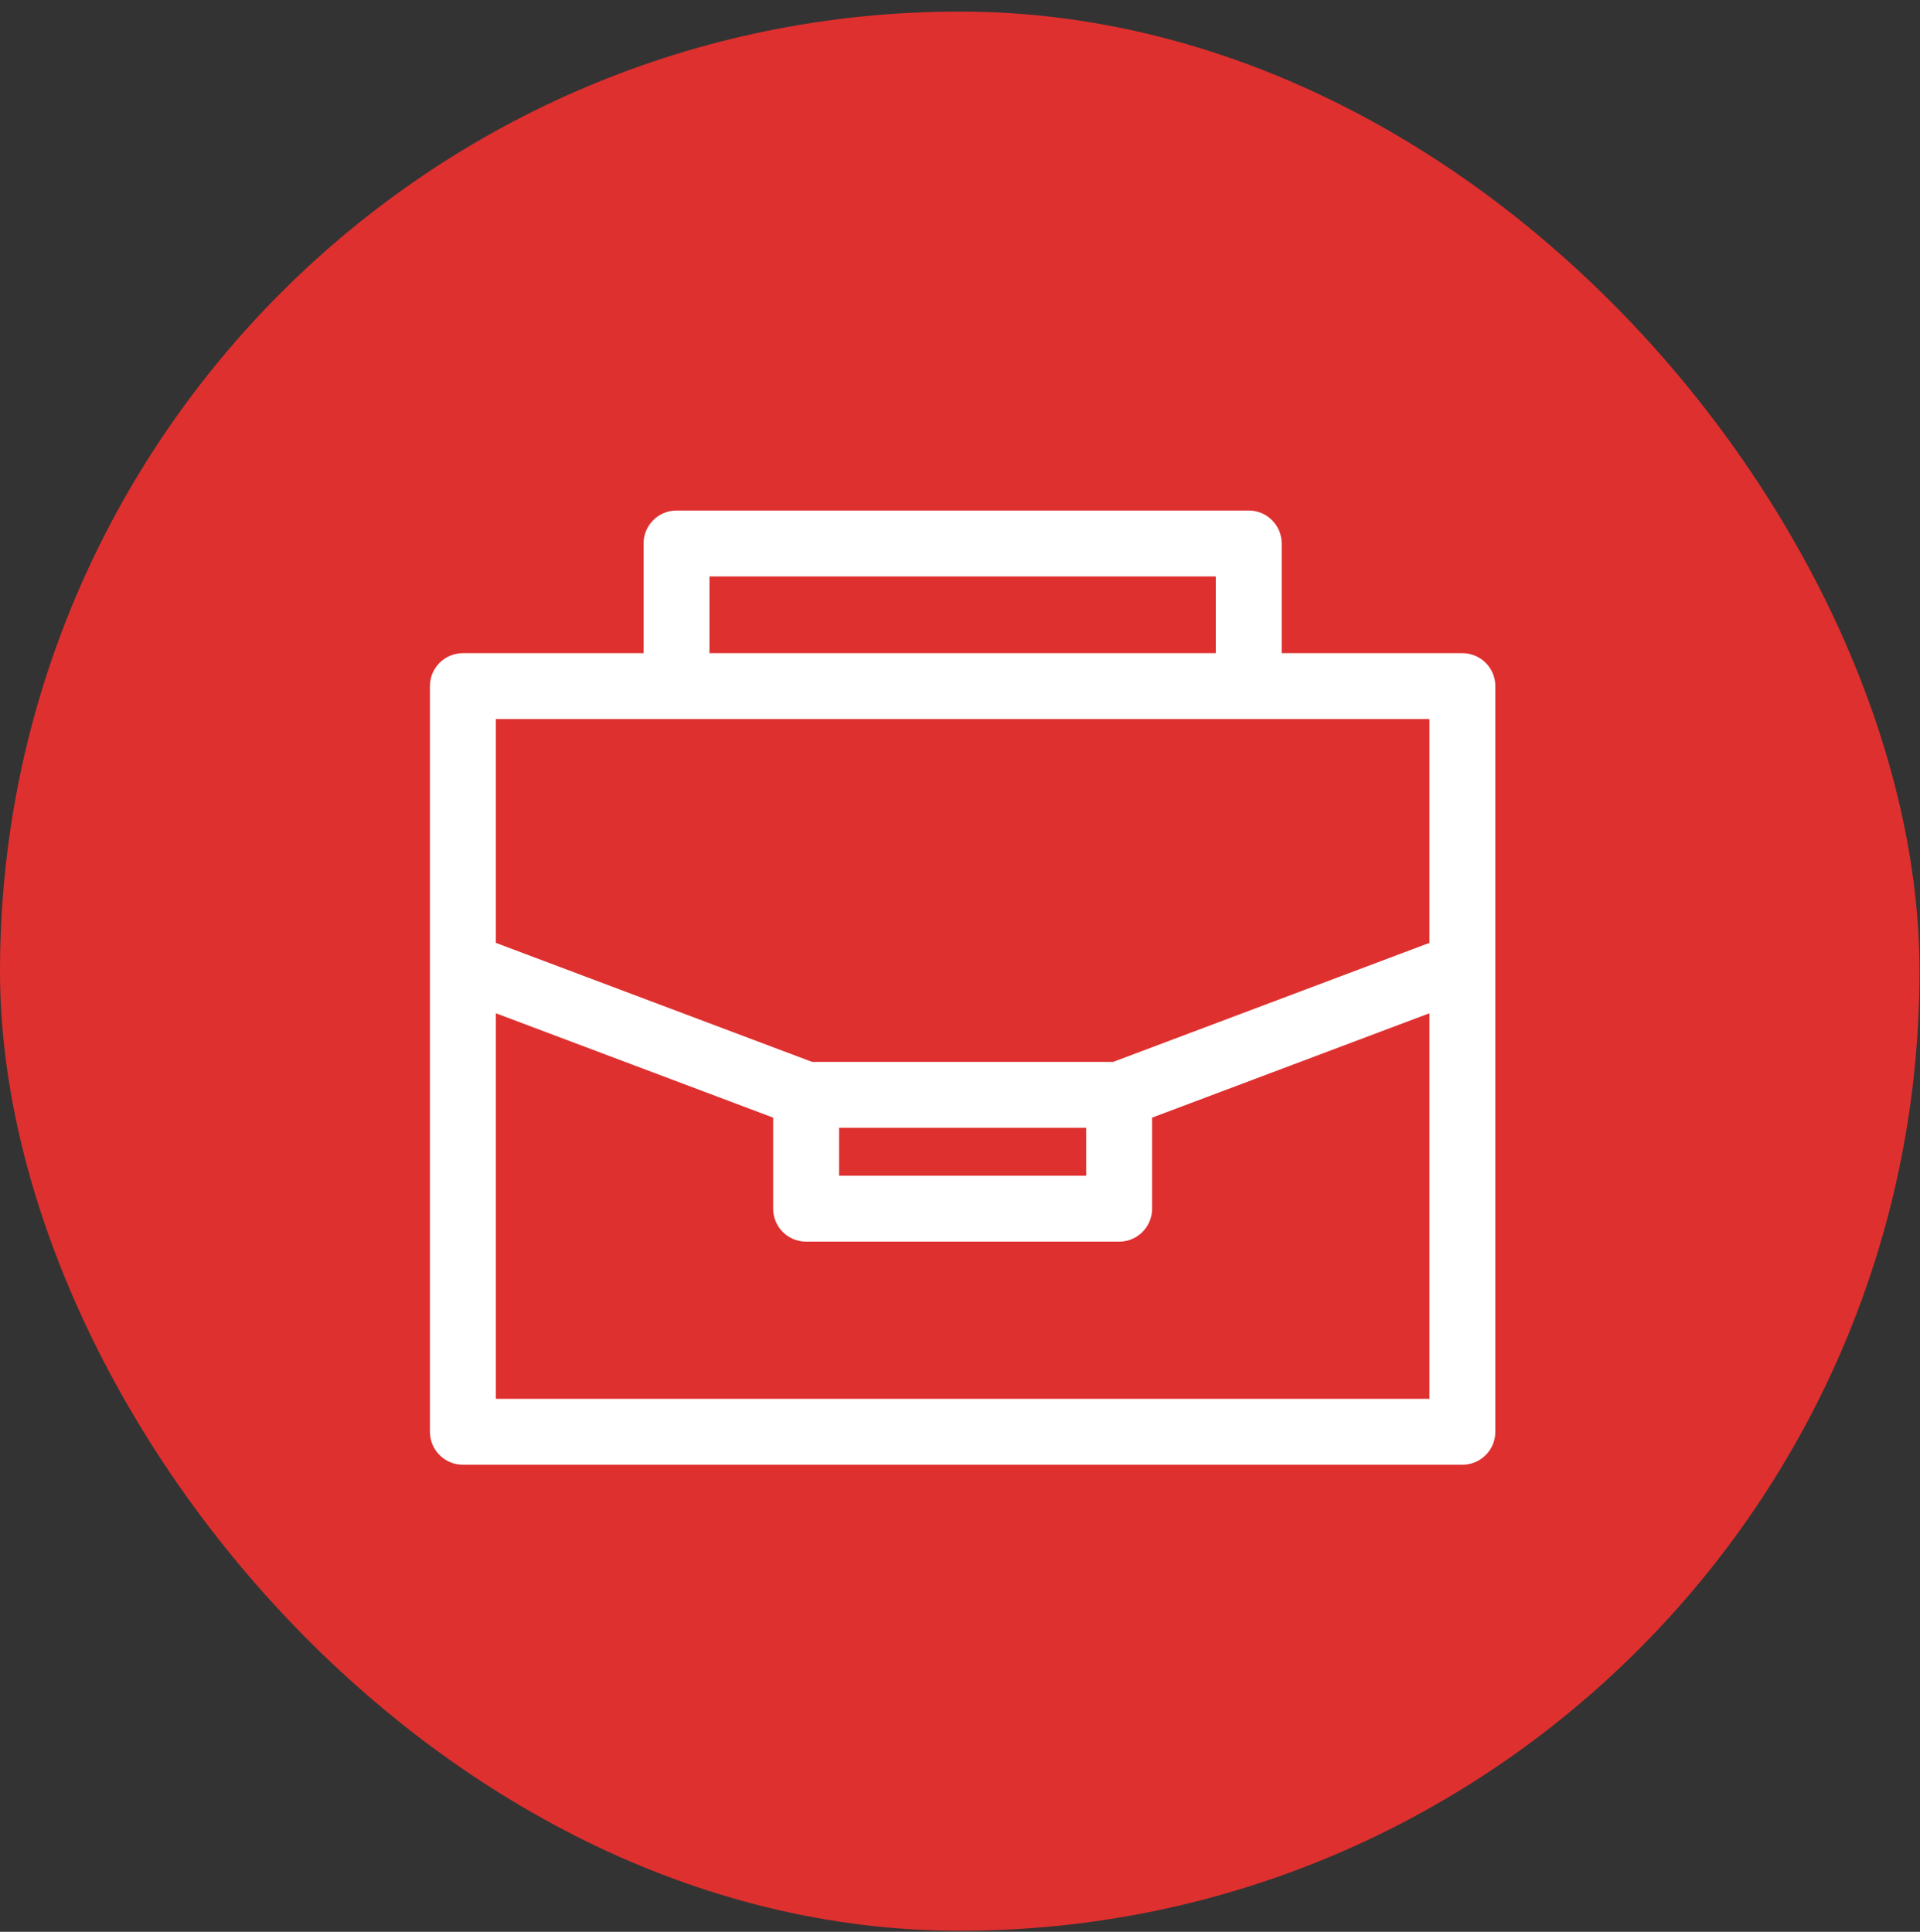
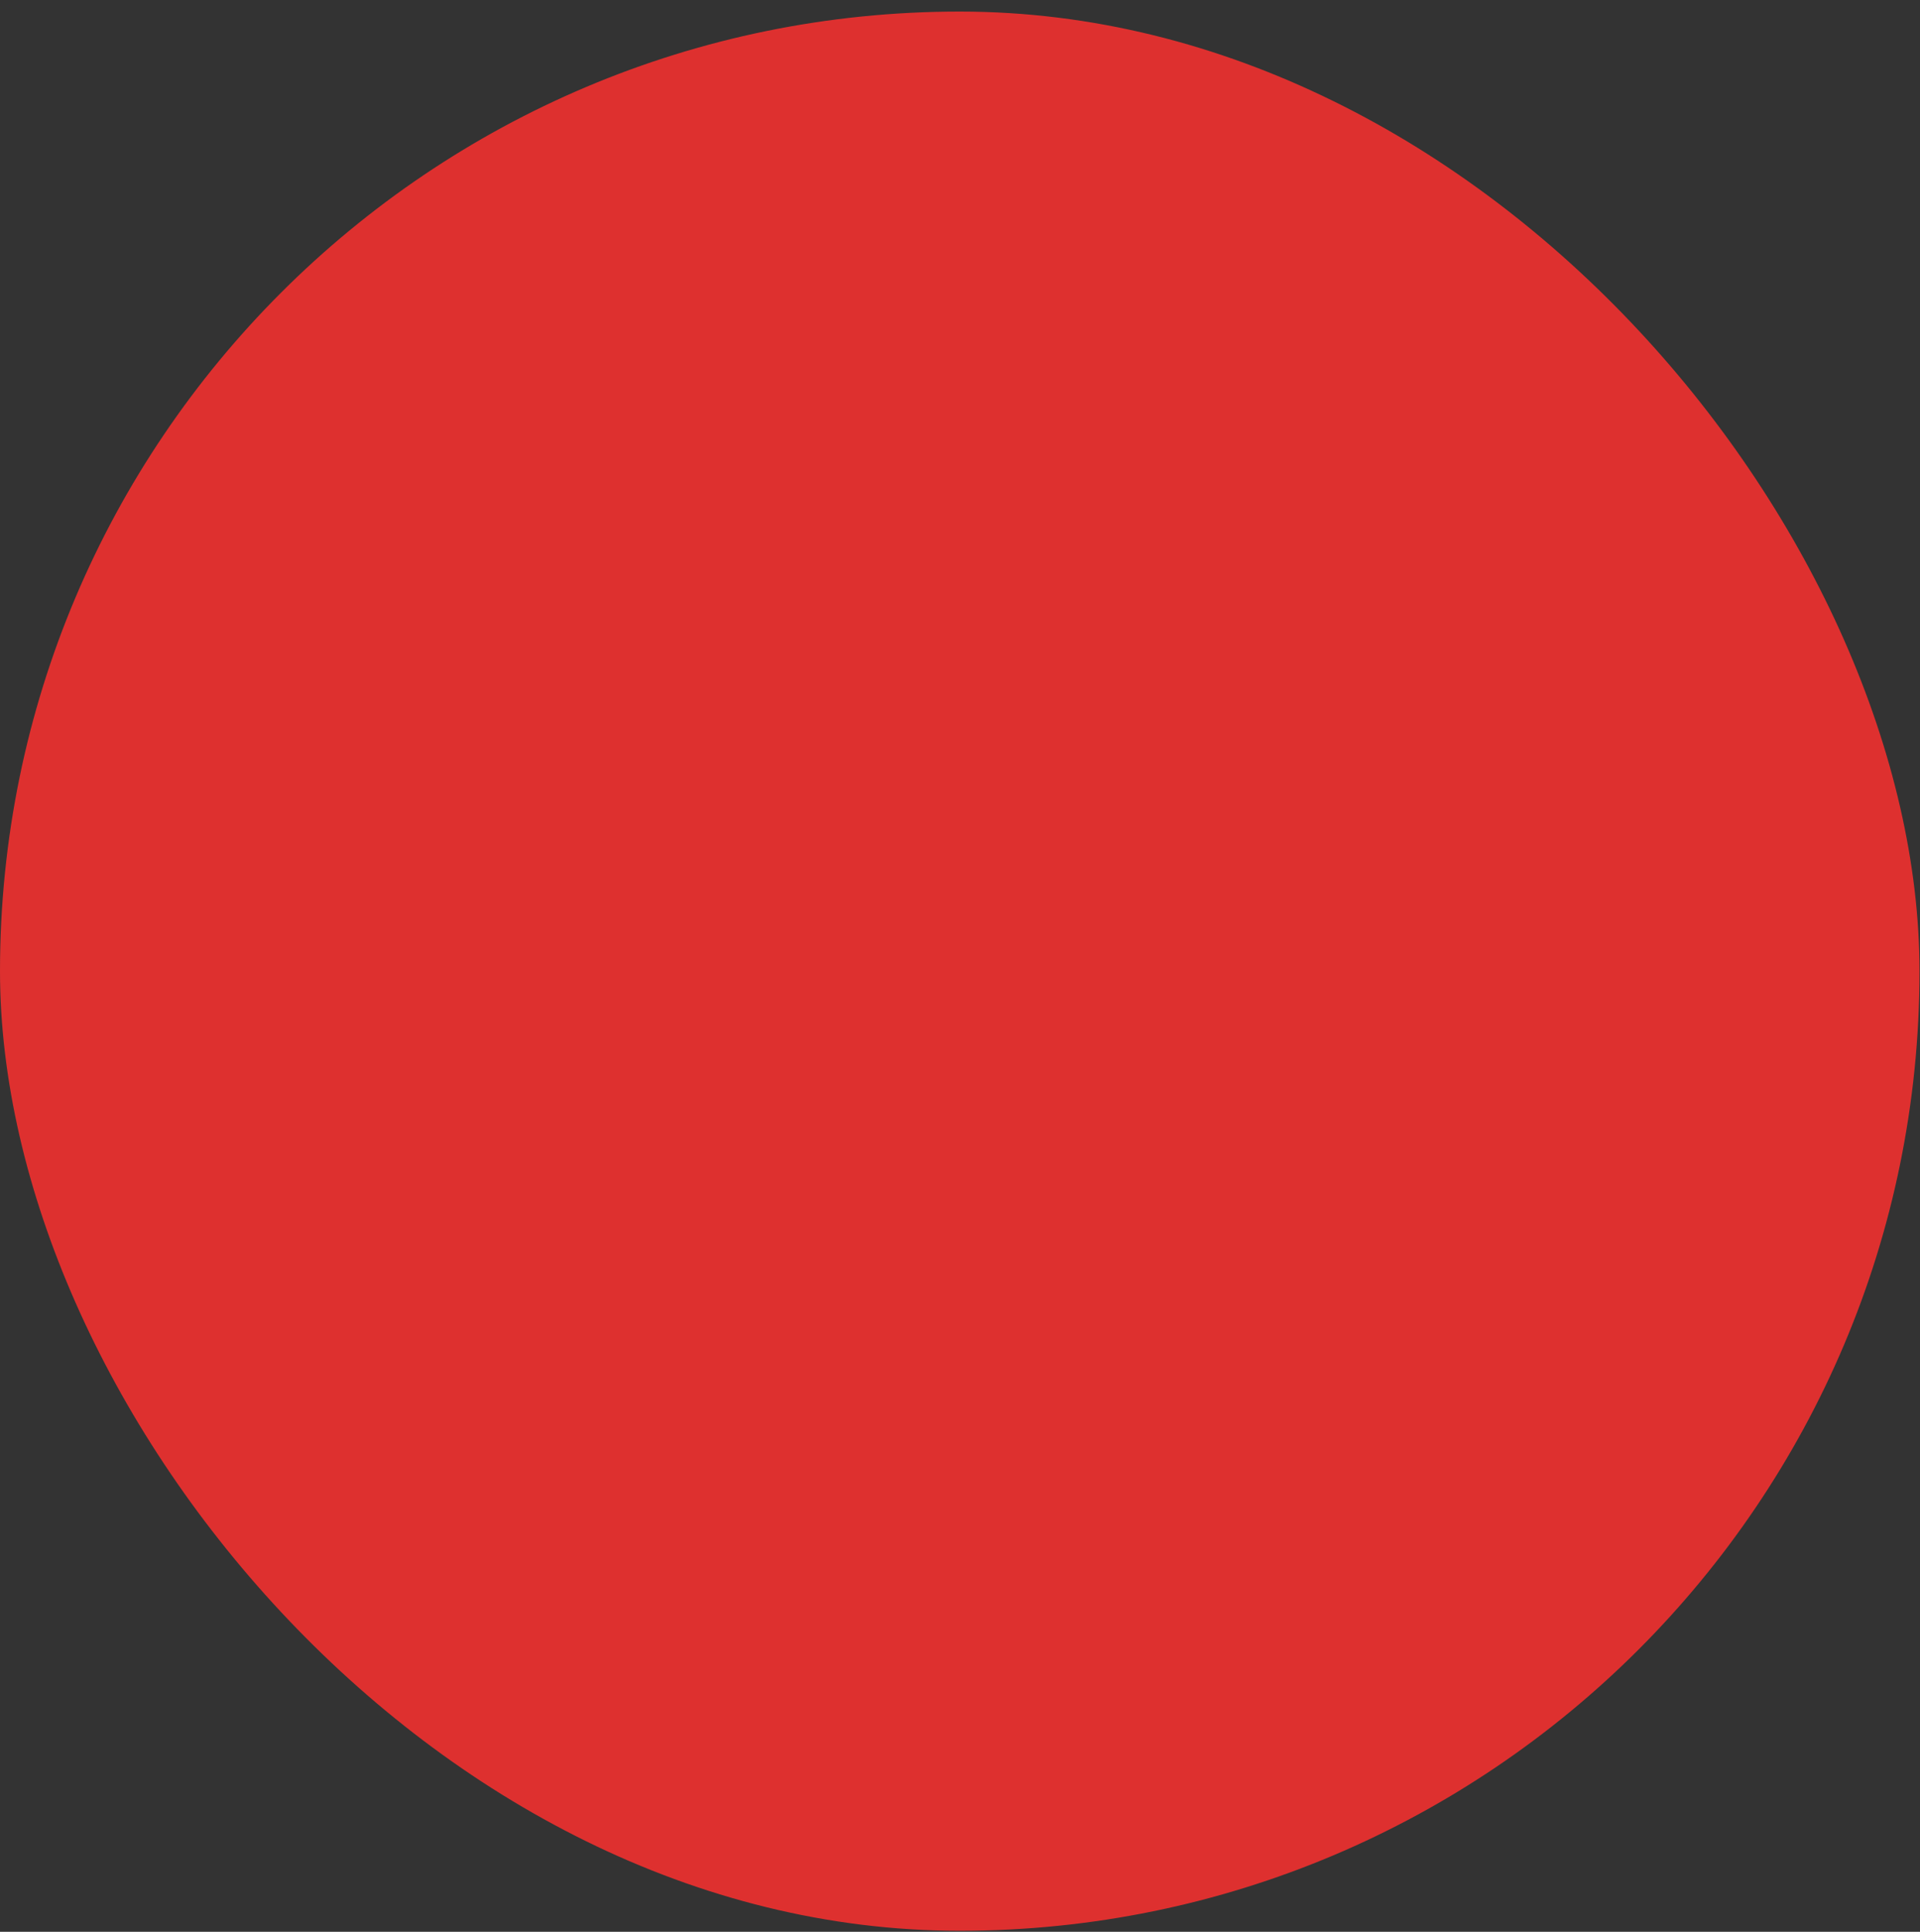
<svg xmlns="http://www.w3.org/2000/svg" width="159" height="160" viewBox="0 0 159 160" fill="none">
  <rect x="0" y="0" width="159" height="160" fill="#333333" stroke="none" />
  <rect y="0.958" width="158.959" height="158.959" rx="79.479" fill="#DE302F" />
-   <path fill-rule="evenodd" clip-rule="evenodd" d="M53.296 45.013C53.296 43.506 54.518 42.284 56.024 42.284H103.411C104.918 42.284 106.14 43.506 106.14 45.013V54.099H121.104C122.611 54.099 123.832 55.321 123.832 56.828V118.588C123.832 120.095 122.611 121.316 121.104 121.316H38.332C36.825 121.316 35.603 120.095 35.603 118.588V56.828C35.603 55.321 36.825 54.099 38.332 54.099H53.296V45.013ZM58.753 54.099H100.683V47.741H58.753V54.099ZM41.06 59.556V78.093L67.252 87.952H92.183L118.376 78.093V59.556H41.06ZM118.376 83.923L95.408 92.568V100.111C95.408 101.618 94.187 102.839 92.68 102.839H66.756C65.249 102.839 64.027 101.618 64.027 100.111V92.568L41.06 83.923V115.86H118.376V83.923ZM69.484 93.409V97.382H89.952V93.409H69.484Z" fill="white" />
</svg>